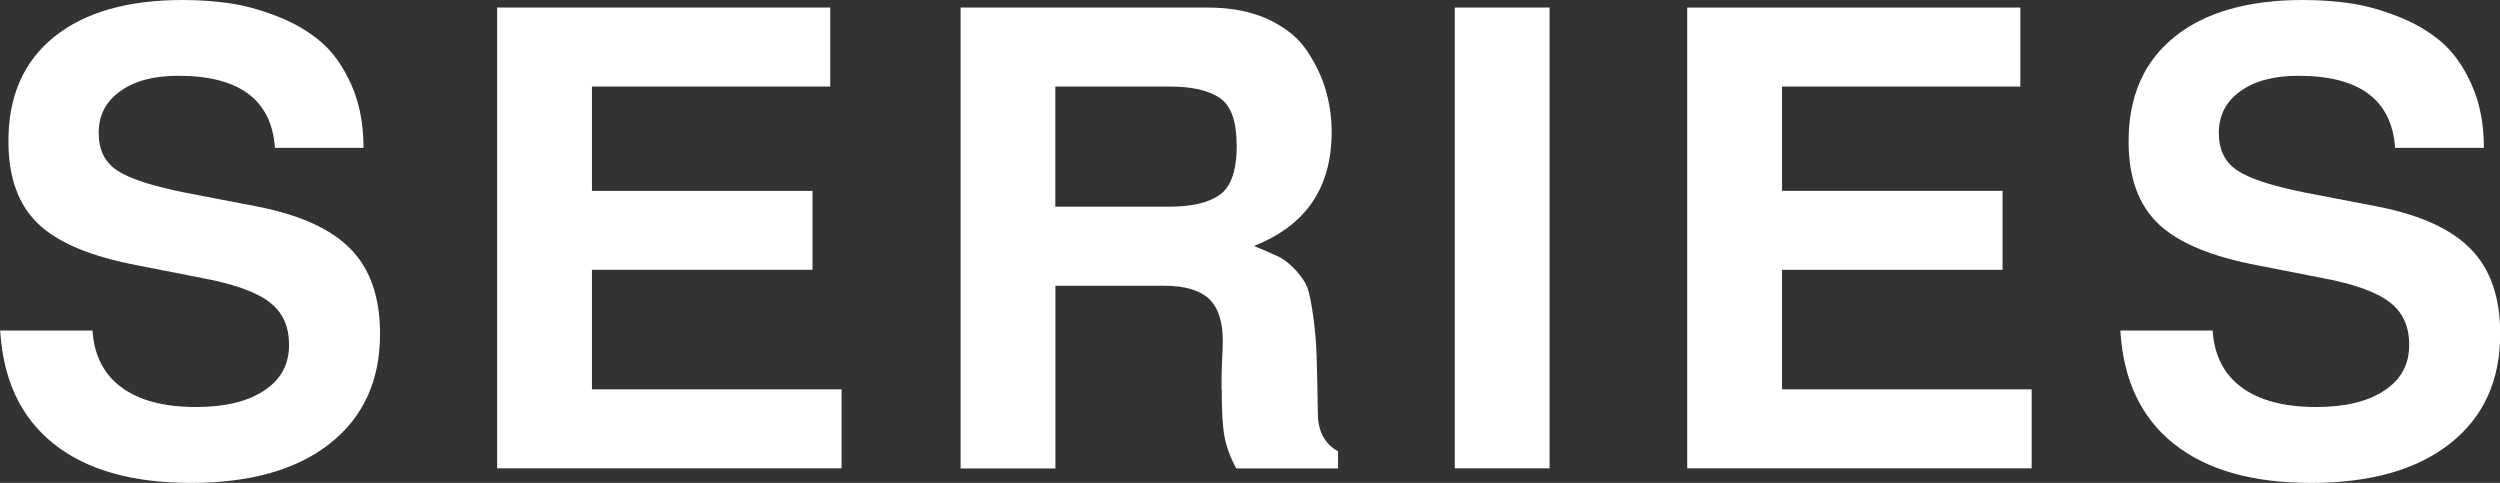
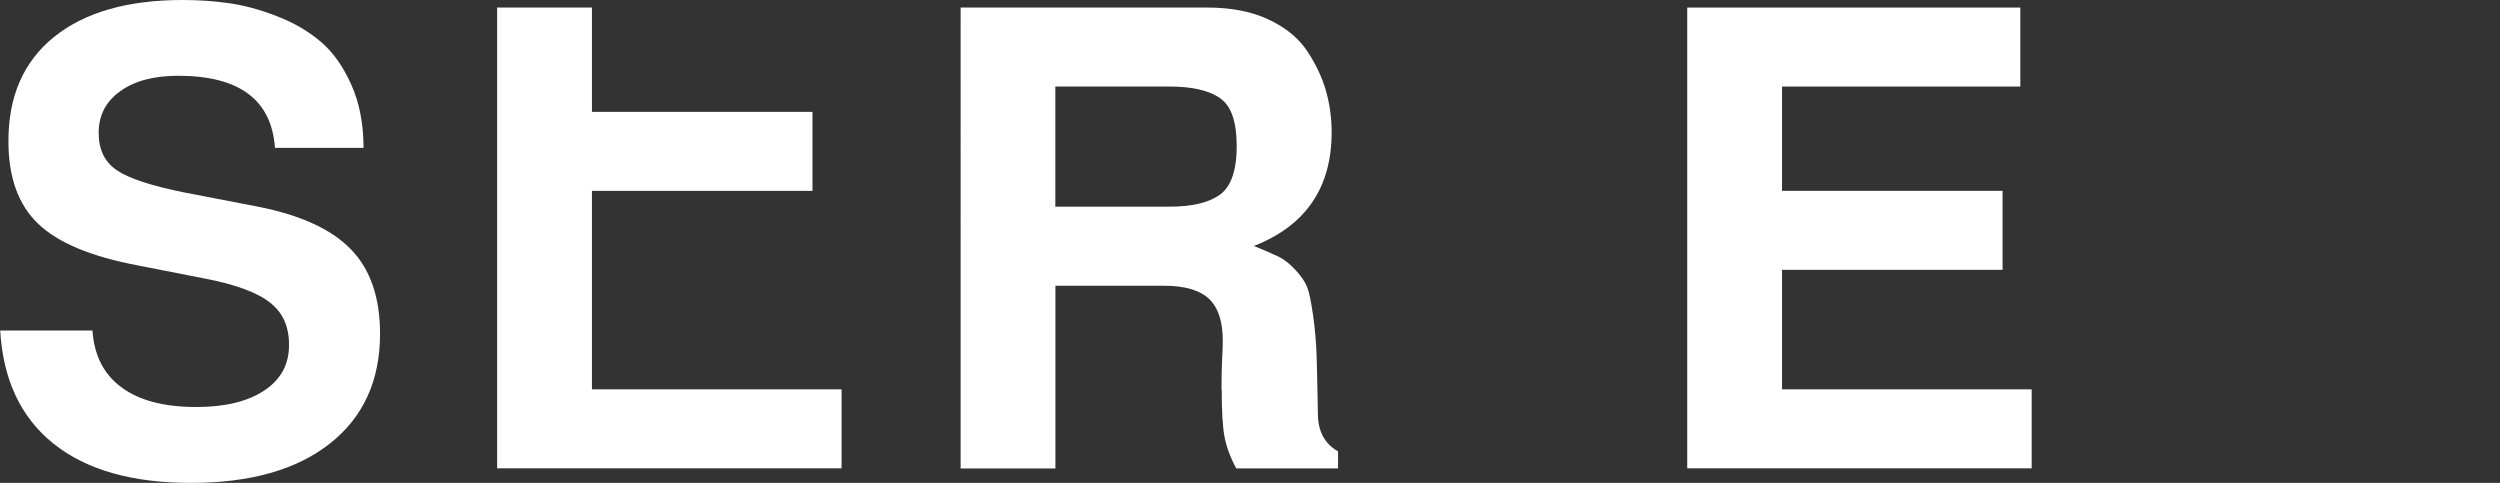
<svg xmlns="http://www.w3.org/2000/svg" id="_レイヤー_2" viewBox="0 0 257.67 49.77">
  <rect x="0" y="0" width="257.67" height="49.77" fill="#333333" stroke="none" />
  <defs>
    <style>.cls-1{fill:#fff;stroke-width:0px;}</style>
  </defs>
  <g id="_レイヤー_1-2">
    <path class="cls-1" d="M37.46,15.24h-9.12c-.35-4.95-3.67-7.43-9.97-7.43-2.52,0-4.52.53-5.99,1.6-1.48,1.06-2.21,2.49-2.21,4.27s.63,3.03,1.89,3.88c1.26.85,3.63,1.62,7.1,2.31l7.43,1.43c4.39.87,7.58,2.33,9.58,4.4,2,2.06,3,4.96,3,8.7,0,4.82-1.72,8.59-5.15,11.3-3.43,2.71-8.21,4.07-14.33,4.07s-10.8-1.35-14.17-4.04c-3.37-2.69-5.2-6.58-5.5-11.66h9.51c.17,2.56,1.17,4.52,3,5.86,1.82,1.35,4.39,2.02,7.69,2.02,2.95,0,5.29-.56,7-1.69,1.72-1.13,2.57-2.69,2.57-4.69s-.67-3.39-2.02-4.43c-1.35-1.04-3.65-1.87-6.91-2.48l-6.64-1.3c-4.82-.91-8.25-2.34-10.29-4.3-2.04-1.95-3.06-4.78-3.06-8.47C.85,9.95,2.42,6.35,5.57,3.81,8.72,1.27,13.14,0,18.83,0c1.65,0,3.25.11,4.79.33,1.54.22,3.18.66,4.92,1.34,1.74.67,3.23,1.54,4.5,2.61,1.26,1.06,2.31,2.54,3.16,4.43.85,1.89,1.27,4.07,1.27,6.55Z" />
-     <path class="cls-1" d="M61.01,27.82v12.31h25.73v8.14h-35.5V.78h34.33v8.14h-24.56v10.75h22.73v8.14h-22.73Z" />
+     <path class="cls-1" d="M61.01,27.82v12.31h25.73v8.14h-35.5V.78h34.33h-24.56v10.75h22.73v8.14h-22.73Z" />
    <path class="cls-1" d="M125.9,40.13c0-1.3.02-2.32.06-3.06.04-.74.07-1.39.07-1.95,0-2-.48-3.44-1.43-4.33-.96-.89-2.5-1.34-4.62-1.34h-11.2v18.83h-9.77V.78h25.47c2.43,0,4.53.41,6.29,1.24,1.76.83,3.08,1.91,3.97,3.26.89,1.35,1.53,2.7,1.92,4.07.39,1.37.59,2.79.59,4.27,0,5.73-2.67,9.64-8.01,11.73,1.17.48,2.04.86,2.61,1.14.56.28,1.14.75,1.73,1.4.59.65.98,1.24,1.17,1.76s.39,1.48.59,2.87c.2,1.39.31,2.76.36,4.1.04,1.35.09,3.34.13,5.99,0,1.82.69,3.13,2.08,3.91v1.76h-10.49c-.61-1.13-1.01-2.21-1.21-3.26-.2-1.04-.29-2.67-.29-4.89ZM127.46,14.98c0-2.43-.56-4.05-1.69-4.85-1.13-.8-2.87-1.21-5.21-1.21h-11.79v12.38h11.79c2.3,0,4.03-.41,5.18-1.24,1.15-.82,1.73-2.52,1.73-5.08Z" />
-     <path class="cls-1" d="M159.71.78v47.49h-9.77V.78h9.77Z" />
    <path class="cls-1" d="M183.67,27.82v12.31h25.73v8.14h-35.5V.78h34.33v8.14h-24.56v10.75h22.73v8.14h-22.73Z" />
-     <path class="cls-1" d="M255.98,15.24h-9.12c-.35-4.95-3.67-7.43-9.97-7.43-2.52,0-4.52.53-5.99,1.6-1.48,1.06-2.21,2.49-2.21,4.27s.63,3.03,1.89,3.88c1.26.85,3.63,1.62,7.1,2.31l7.43,1.43c4.39.87,7.58,2.33,9.58,4.4,2,2.06,3,4.96,3,8.7,0,4.82-1.72,8.59-5.15,11.3-3.43,2.71-8.21,4.07-14.33,4.07s-10.8-1.35-14.17-4.04c-3.37-2.69-5.2-6.58-5.5-11.66h9.51c.17,2.56,1.17,4.52,3,5.86,1.82,1.35,4.39,2.02,7.69,2.02,2.95,0,5.29-.56,7-1.69,1.72-1.13,2.57-2.69,2.57-4.69s-.67-3.39-2.02-4.43c-1.35-1.04-3.65-1.87-6.91-2.48l-6.64-1.3c-4.82-.91-8.25-2.34-10.29-4.3-2.04-1.95-3.06-4.78-3.06-8.47,0-4.65,1.57-8.24,4.72-10.78,3.15-2.54,7.57-3.81,13.26-3.81,1.65,0,3.25.11,4.79.33,1.54.22,3.18.66,4.92,1.34,1.74.67,3.23,1.54,4.5,2.61,1.26,1.06,2.31,2.54,3.16,4.43.85,1.89,1.27,4.07,1.27,6.55Z" />
  </g>
</svg>